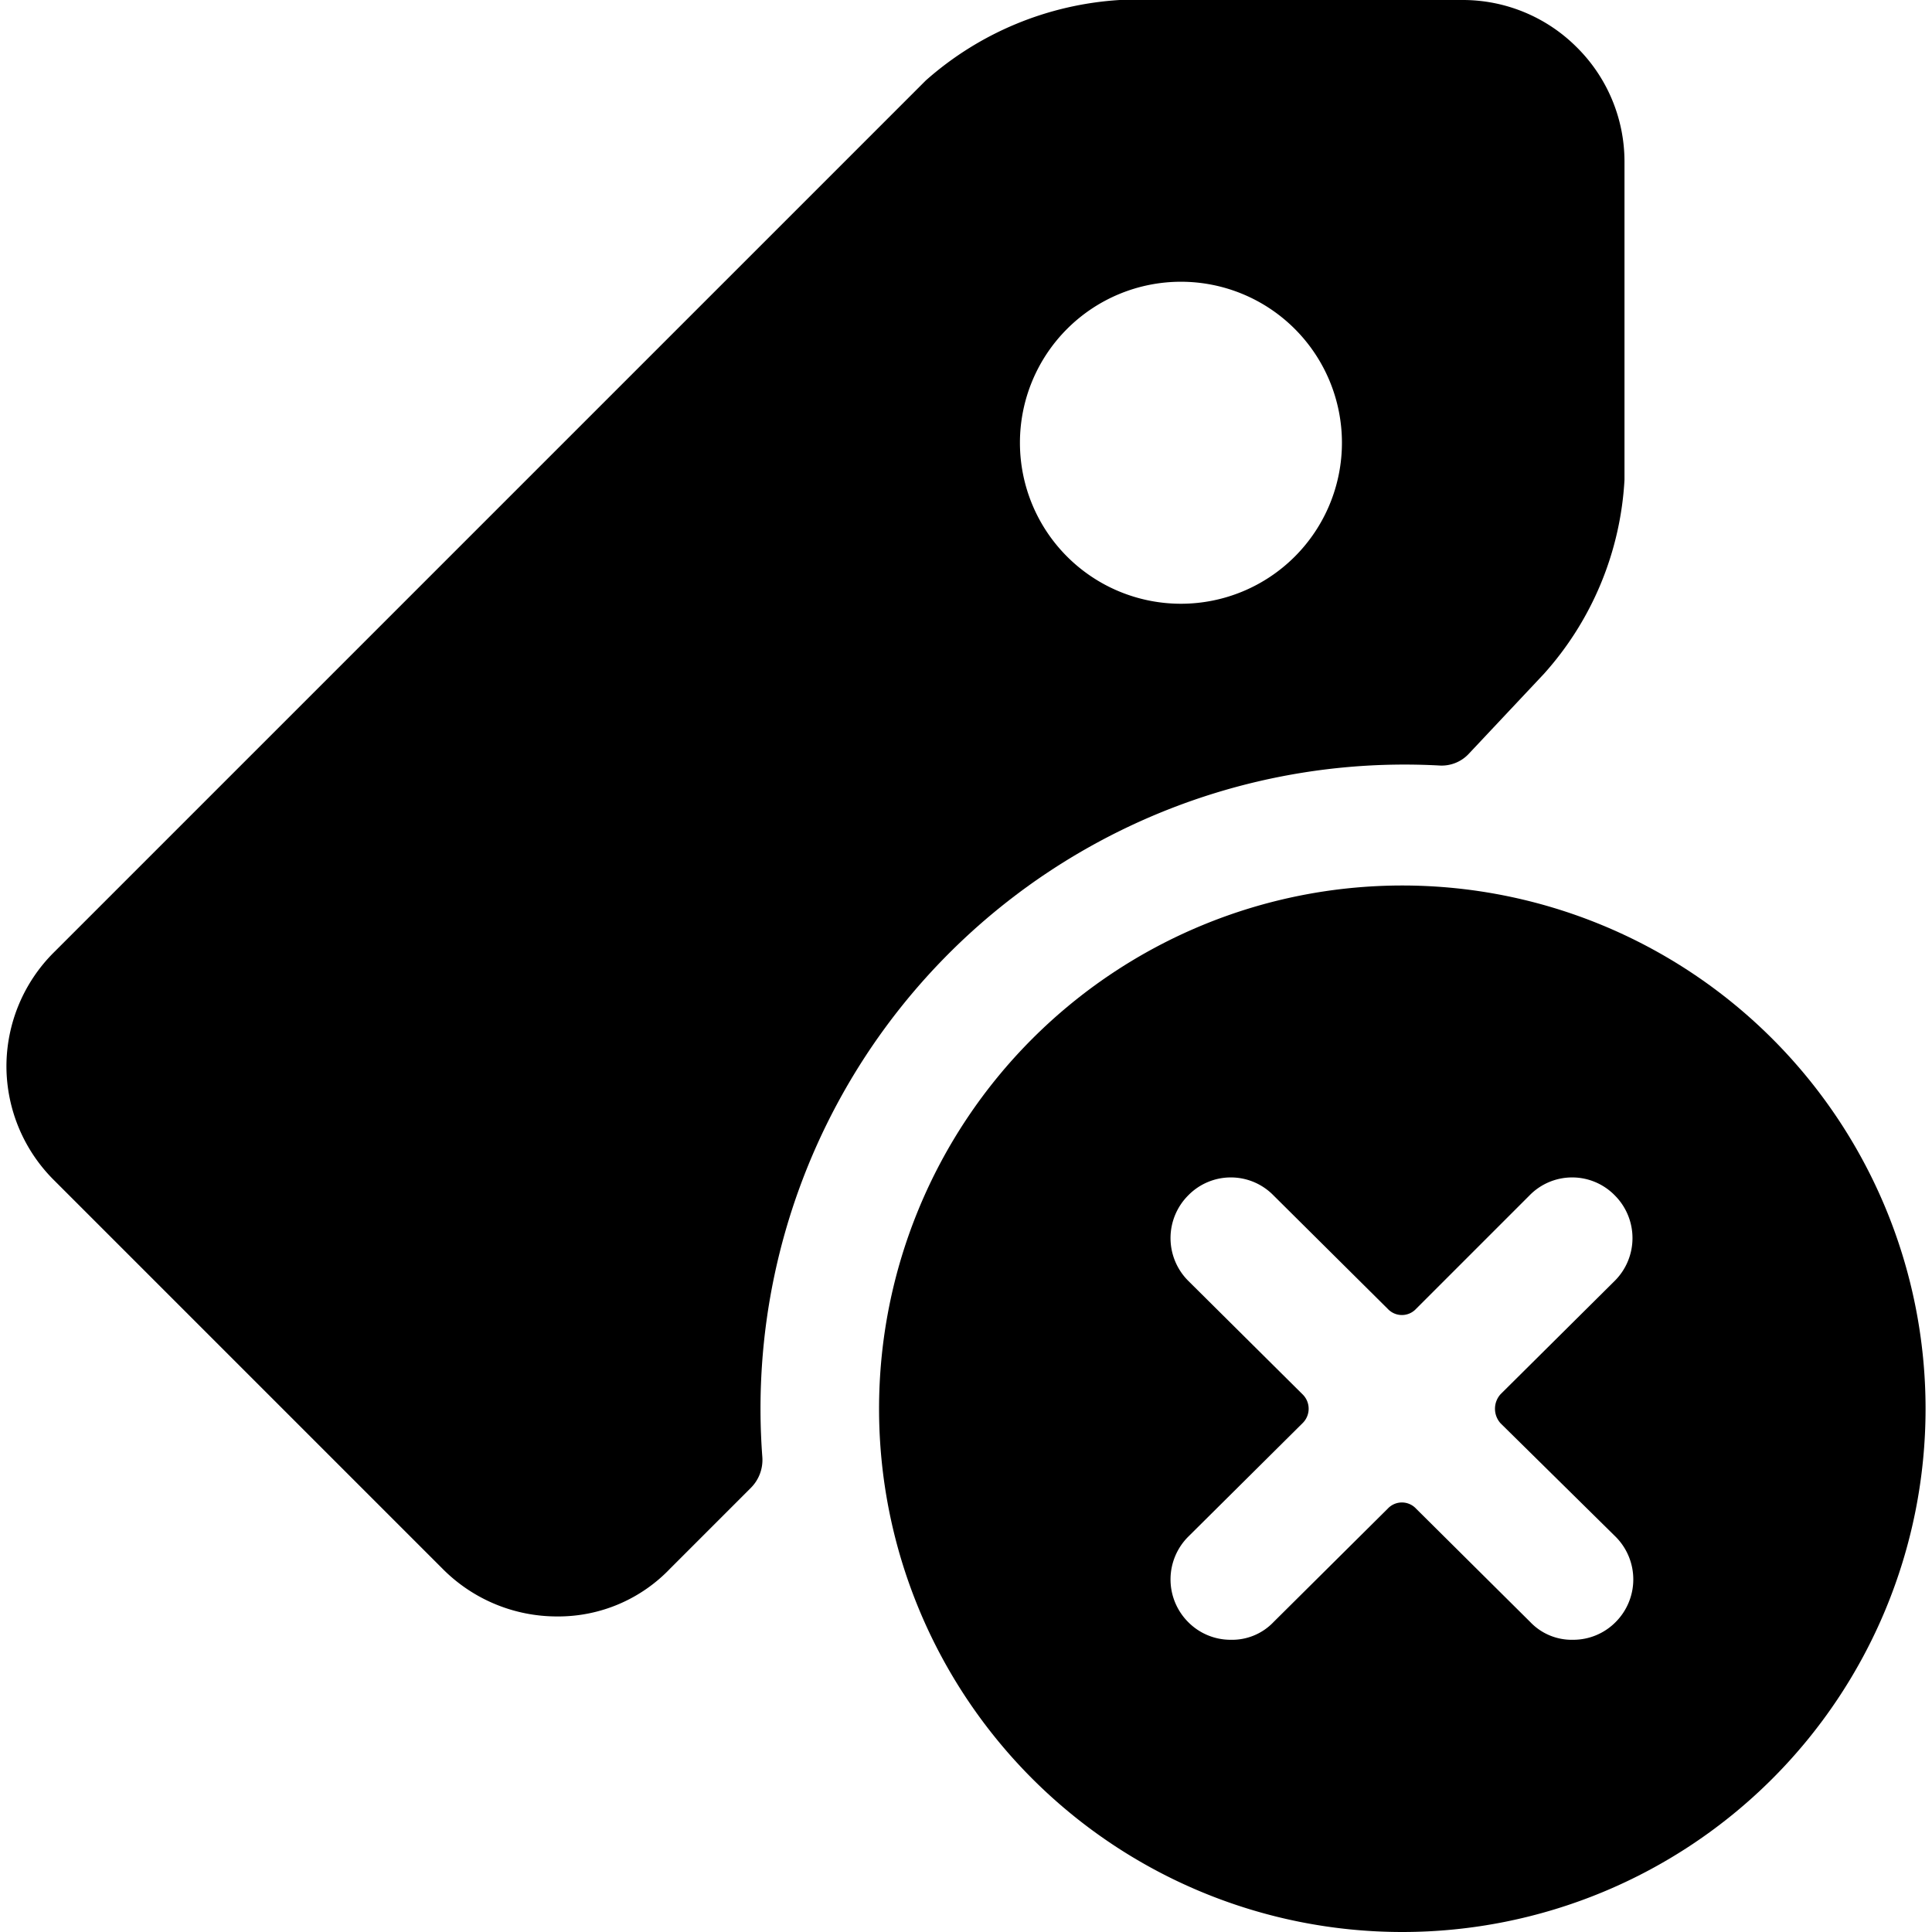
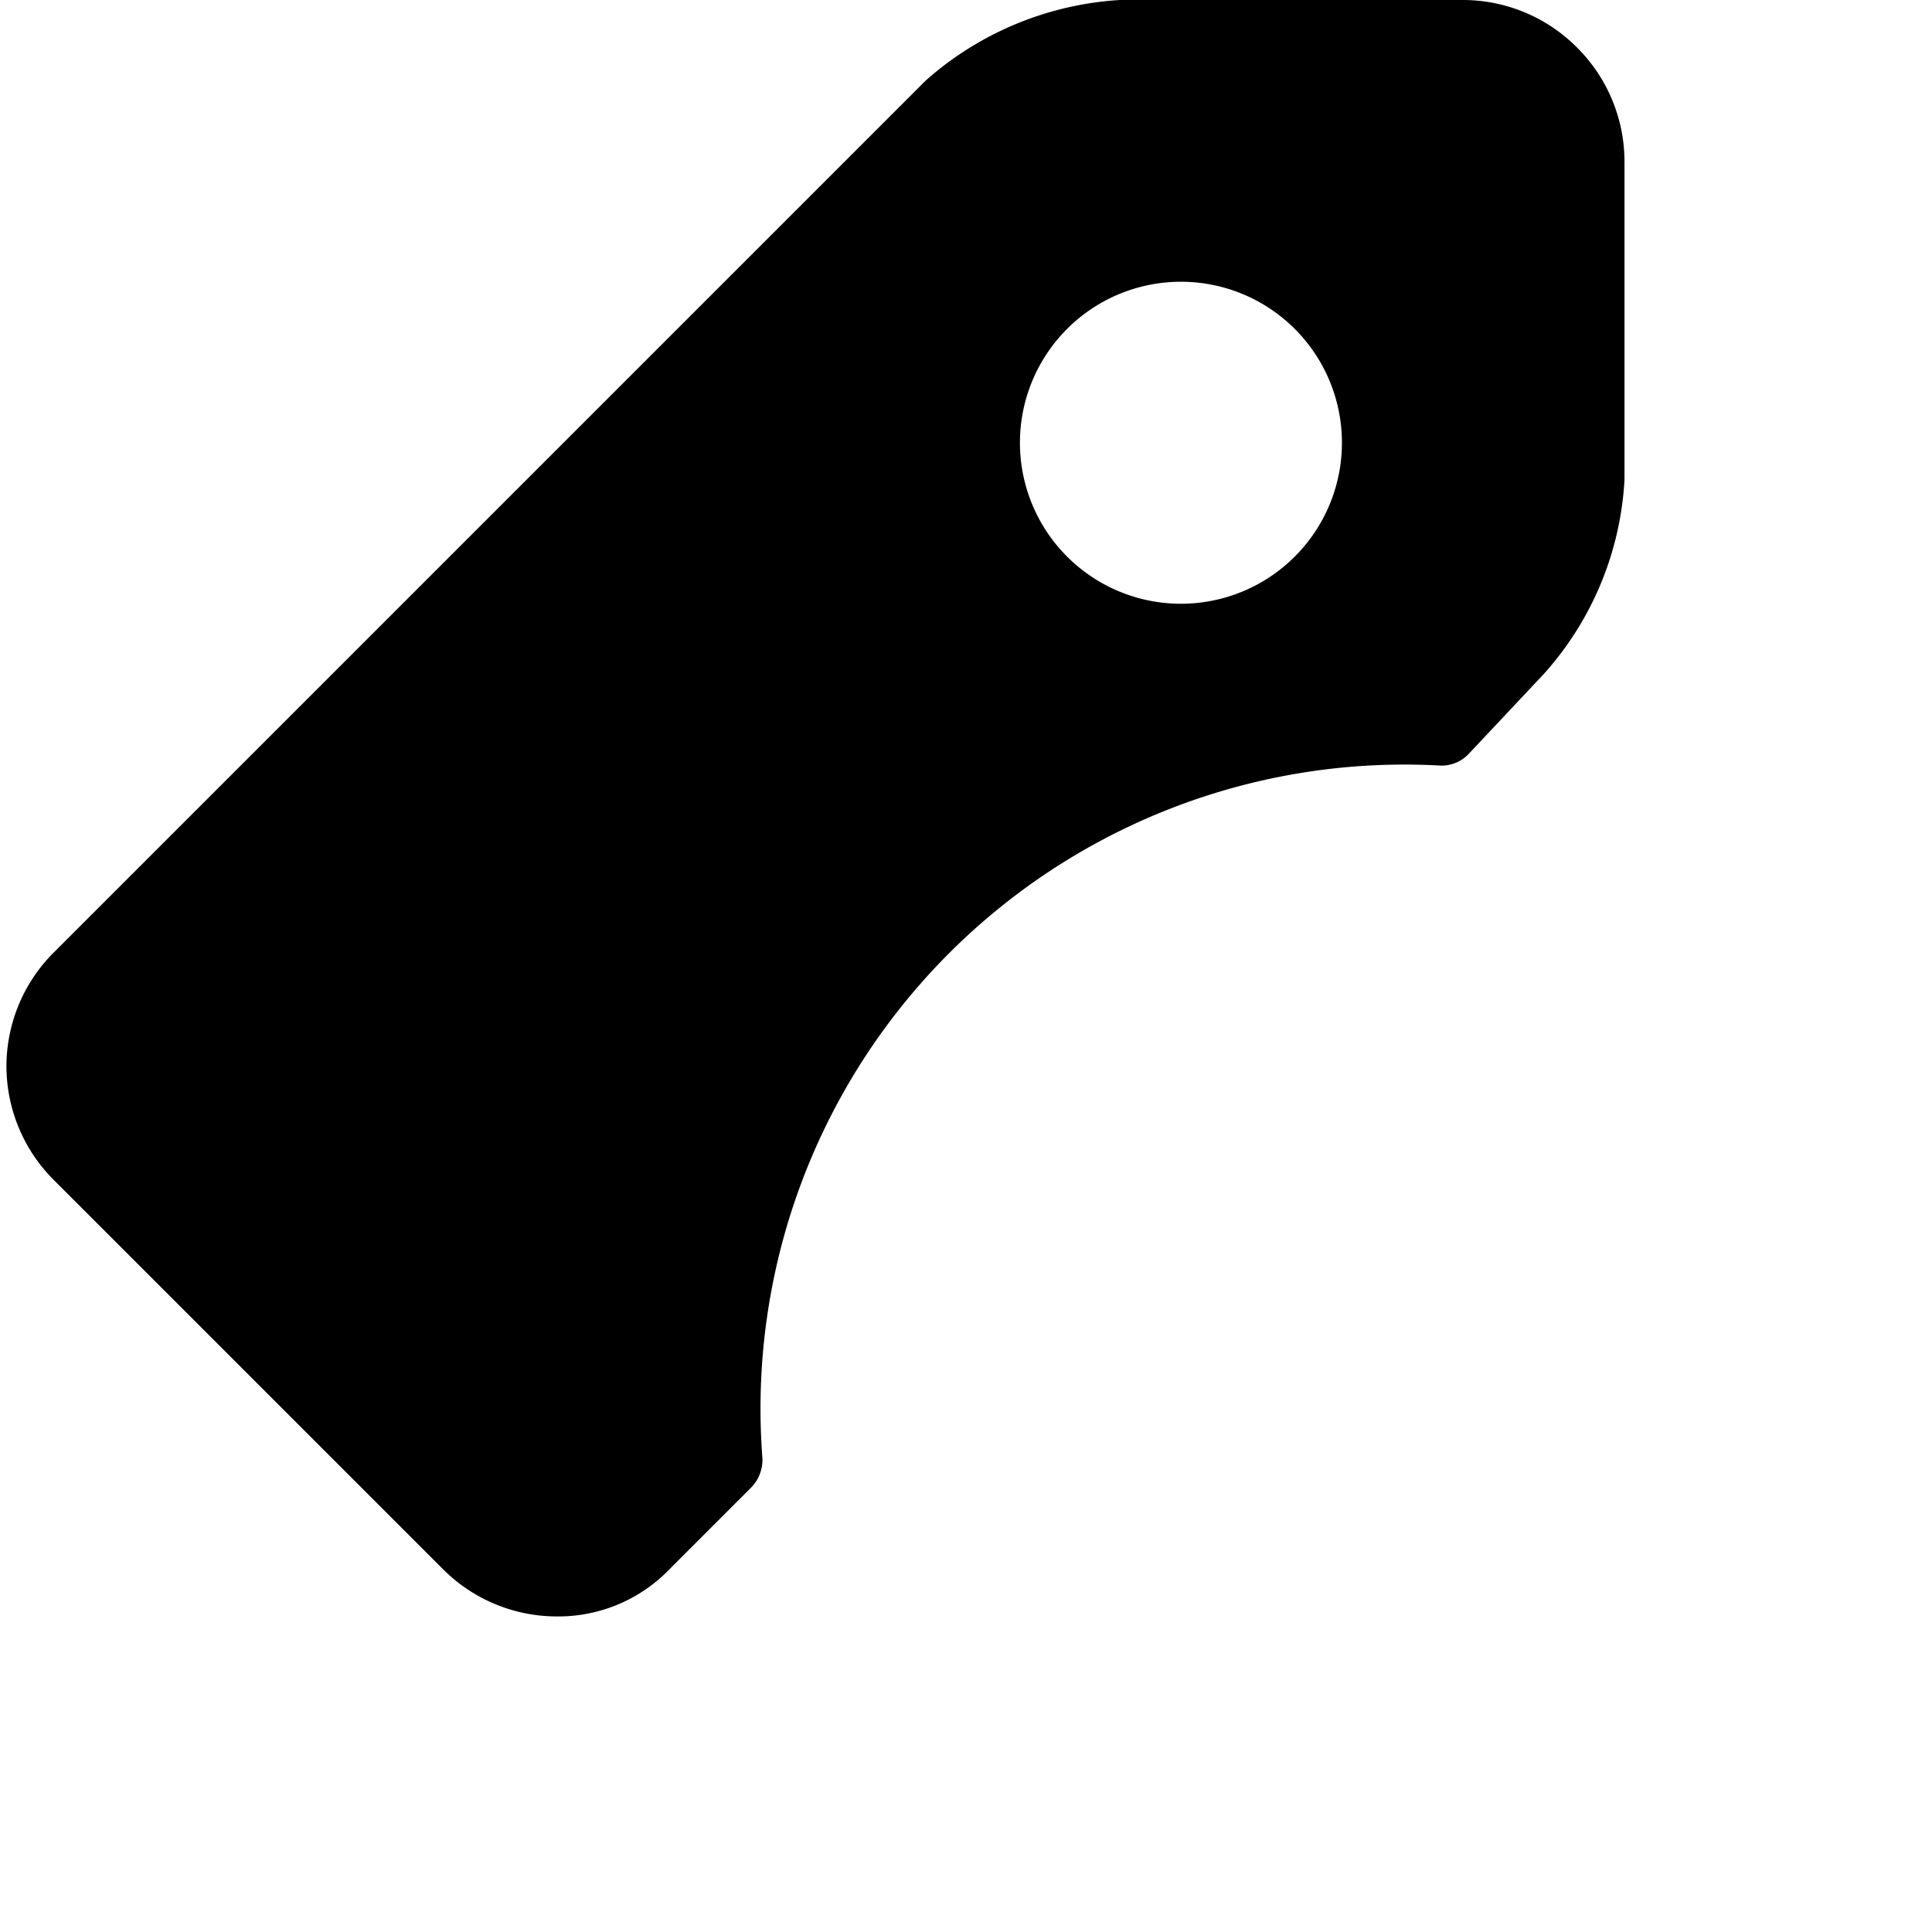
<svg xmlns="http://www.w3.org/2000/svg" viewBox="0 0 24 24">
  <g>
    <path d="m18.24 9.37 0.94 -1a3.93 3.93 0 0 0 1 -2.41V2a2 2 0 0 0 -0.6 -1.42A2 2 0 0 0 18.17 0h-4.26a4 4 0 0 0 -2.41 1L0.67 11.83a2 2 0 0 0 -0.59 1.42 2 2 0 0 0 0.59 1.41l4.84 4.84a2 2 0 0 0 1.41 0.58 1.92 1.92 0 0 0 1.41 -0.6l1 -1a0.49 0.49 0 0 0 0.14 -0.38 8 8 0 0 1 8.42 -8.59 0.46 0.46 0 0 0 0.35 -0.14ZM12.67 5.5a2 2 0 1 1 2 2 2 2 0 0 1 -2 -2Z" fill="#000000" stroke-width="1" />
-     <path d="M17.42 11a6.5 6.5 0 1 0 6.5 6.5 6.5 6.5 0 0 0 -6.5 -6.5Zm2.65 8.09a0.75 0.75 0 0 1 0 1.06 0.74 0.74 0 0 1 -0.53 0.22 0.71 0.71 0 0 1 -0.53 -0.22l-1.42 -1.41a0.24 0.24 0 0 0 -0.35 0l-1.42 1.41a0.71 0.71 0 0 1 -0.53 0.22 0.74 0.74 0 0 1 -0.53 -0.22 0.75 0.75 0 0 1 0 -1.06l1.42 -1.41a0.25 0.25 0 0 0 0 -0.36l-1.42 -1.41a0.75 0.75 0 0 1 0 -1.06 0.74 0.74 0 0 1 1.06 0l1.42 1.41a0.24 0.24 0 0 0 0.35 0L19 14.85a0.74 0.74 0 0 1 1.06 0 0.75 0.75 0 0 1 0 1.06l-1.42 1.41a0.27 0.27 0 0 0 0 0.36Z" fill="#000000" stroke-width="1" />
  </g>
</svg>